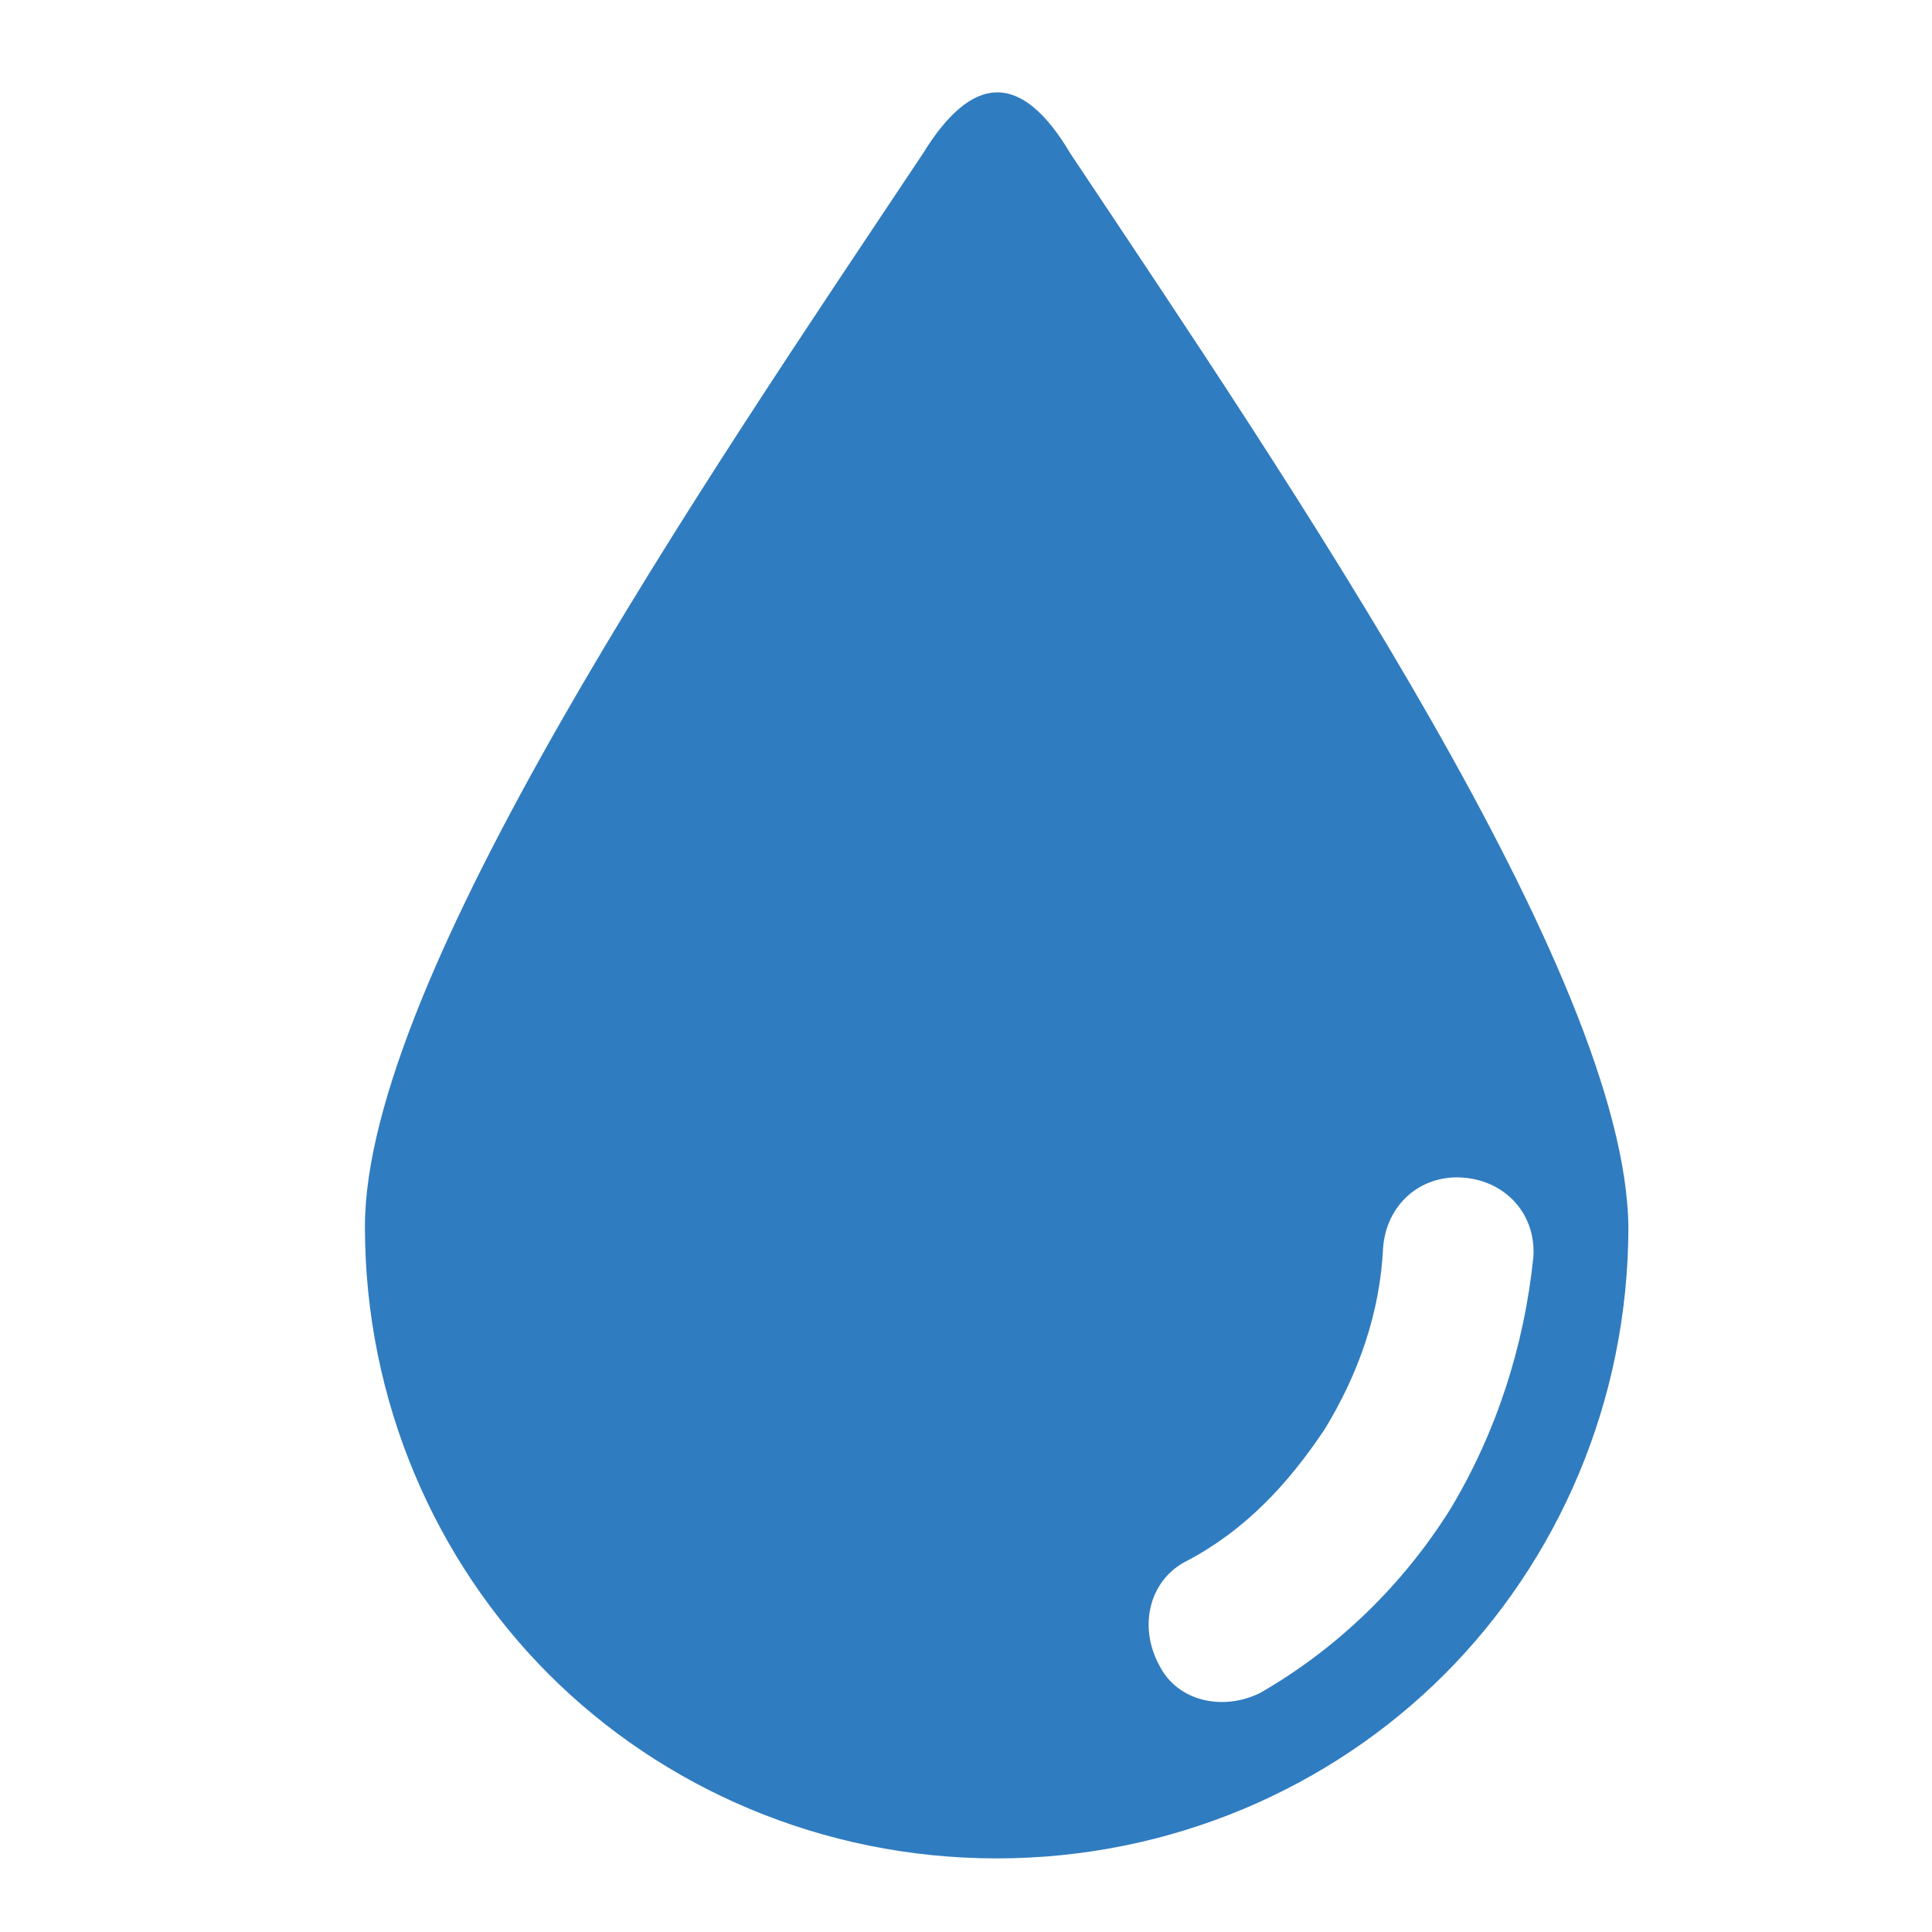
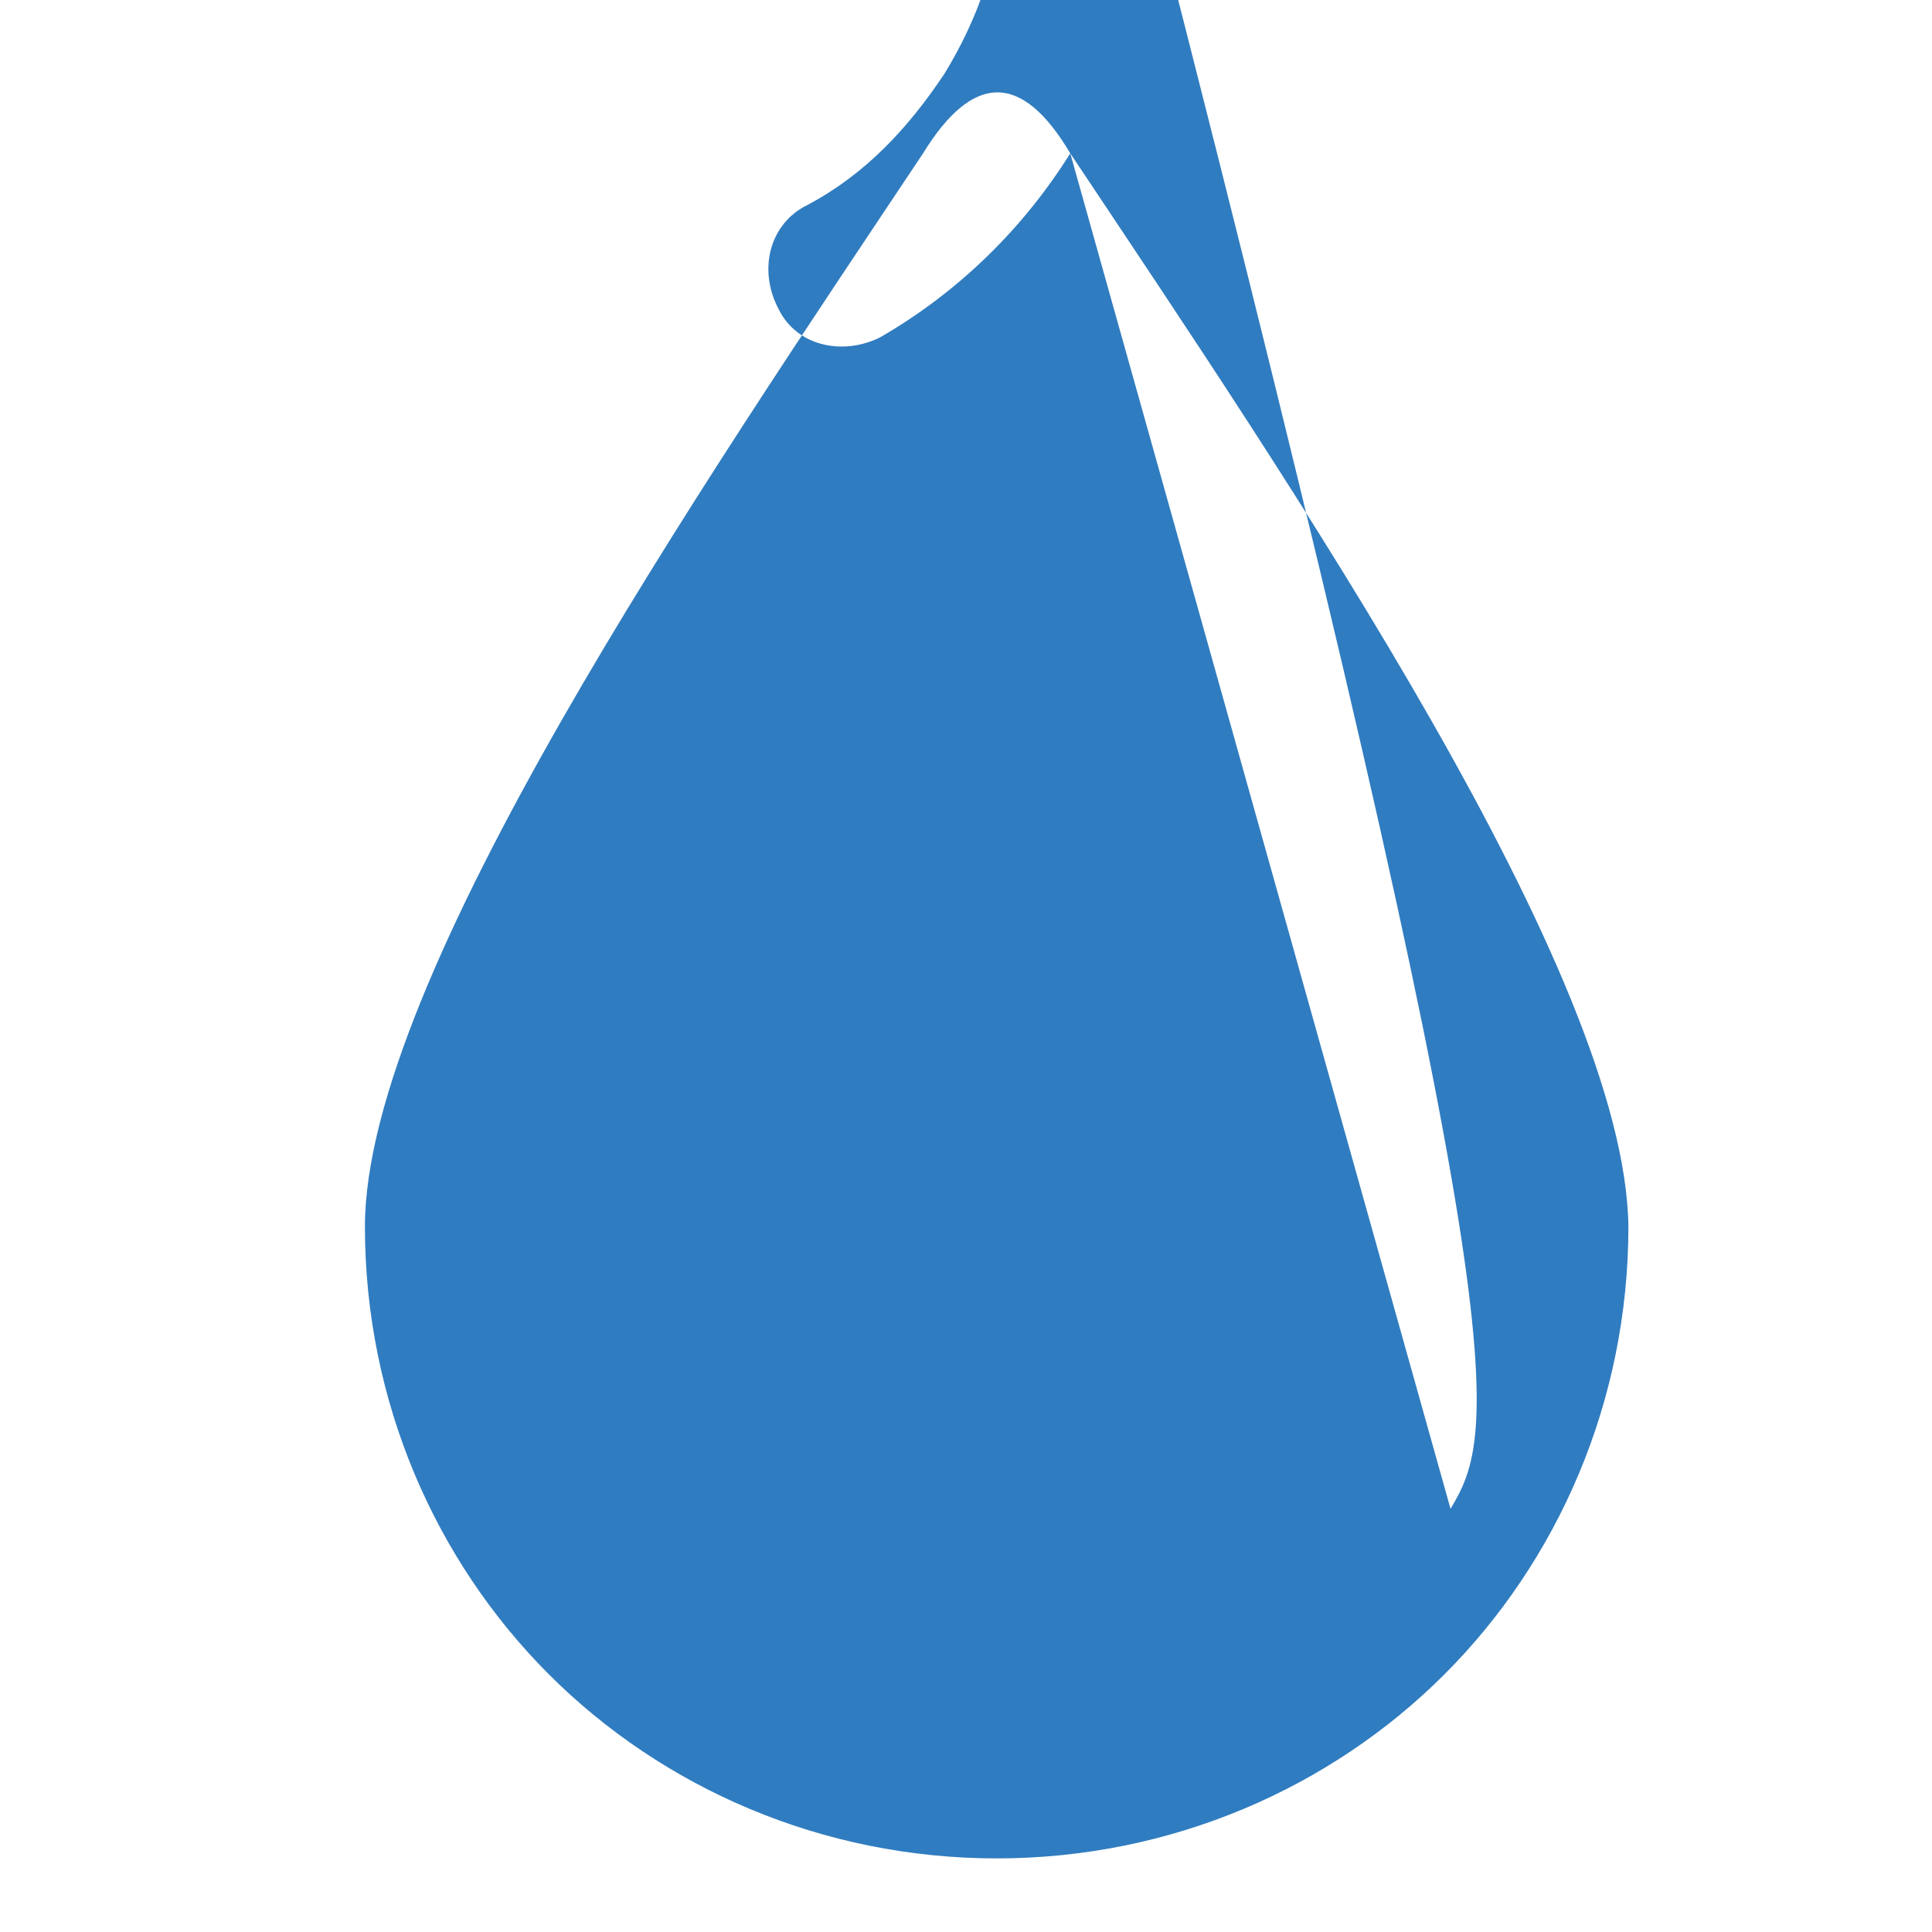
<svg xmlns="http://www.w3.org/2000/svg" version="1.1" id="Livello_1" x="0px" y="0px" viewBox="0 0 63 63" style="enable-background:new 0 0 63 63;" xml:space="preserve">
  <style type="text/css">
	.st0{fill:#307CC0;}
</style>
  <g>
    <g>
-       <path class="st0" d="M34.9,5c-1.6-2.7-3.2-2.6-4.8,0c-7.2,10.8-18.2,26.9-18.2,35c0,5.7,2.3,10.9,6,14.6s8.9,6,14.6,6    s10.9-2.3,14.6-6s6-8.9,6-14.6C53,31.8,42.1,15.8,34.9,5z M47.3,49.2c-1.5,2.4-3.6,4.5-6.2,6c-1.2,0.6-2.7,0.3-3.3-0.9    c-0.7-1.3-0.3-2.8,0.9-3.4c1.9-1,3.3-2.5,4.5-4.3c1.1-1.8,1.8-3.8,1.9-5.9c0.1-1.4,1.2-2.4,2.6-2.3c1.4,0.1,2.4,1.2,2.3,2.6    C49.7,43.9,48.8,46.7,47.3,49.2z" />
+       <path class="st0" d="M34.9,5c-1.6-2.7-3.2-2.6-4.8,0c-7.2,10.8-18.2,26.9-18.2,35c0,5.7,2.3,10.9,6,14.6s8.9,6,14.6,6    s10.9-2.3,14.6-6s6-8.9,6-14.6C53,31.8,42.1,15.8,34.9,5z c-1.5,2.4-3.6,4.5-6.2,6c-1.2,0.6-2.7,0.3-3.3-0.9    c-0.7-1.3-0.3-2.8,0.9-3.4c1.9-1,3.3-2.5,4.5-4.3c1.1-1.8,1.8-3.8,1.9-5.9c0.1-1.4,1.2-2.4,2.6-2.3c1.4,0.1,2.4,1.2,2.3,2.6    C49.7,43.9,48.8,46.7,47.3,49.2z" />
    </g>
  </g>
</svg>